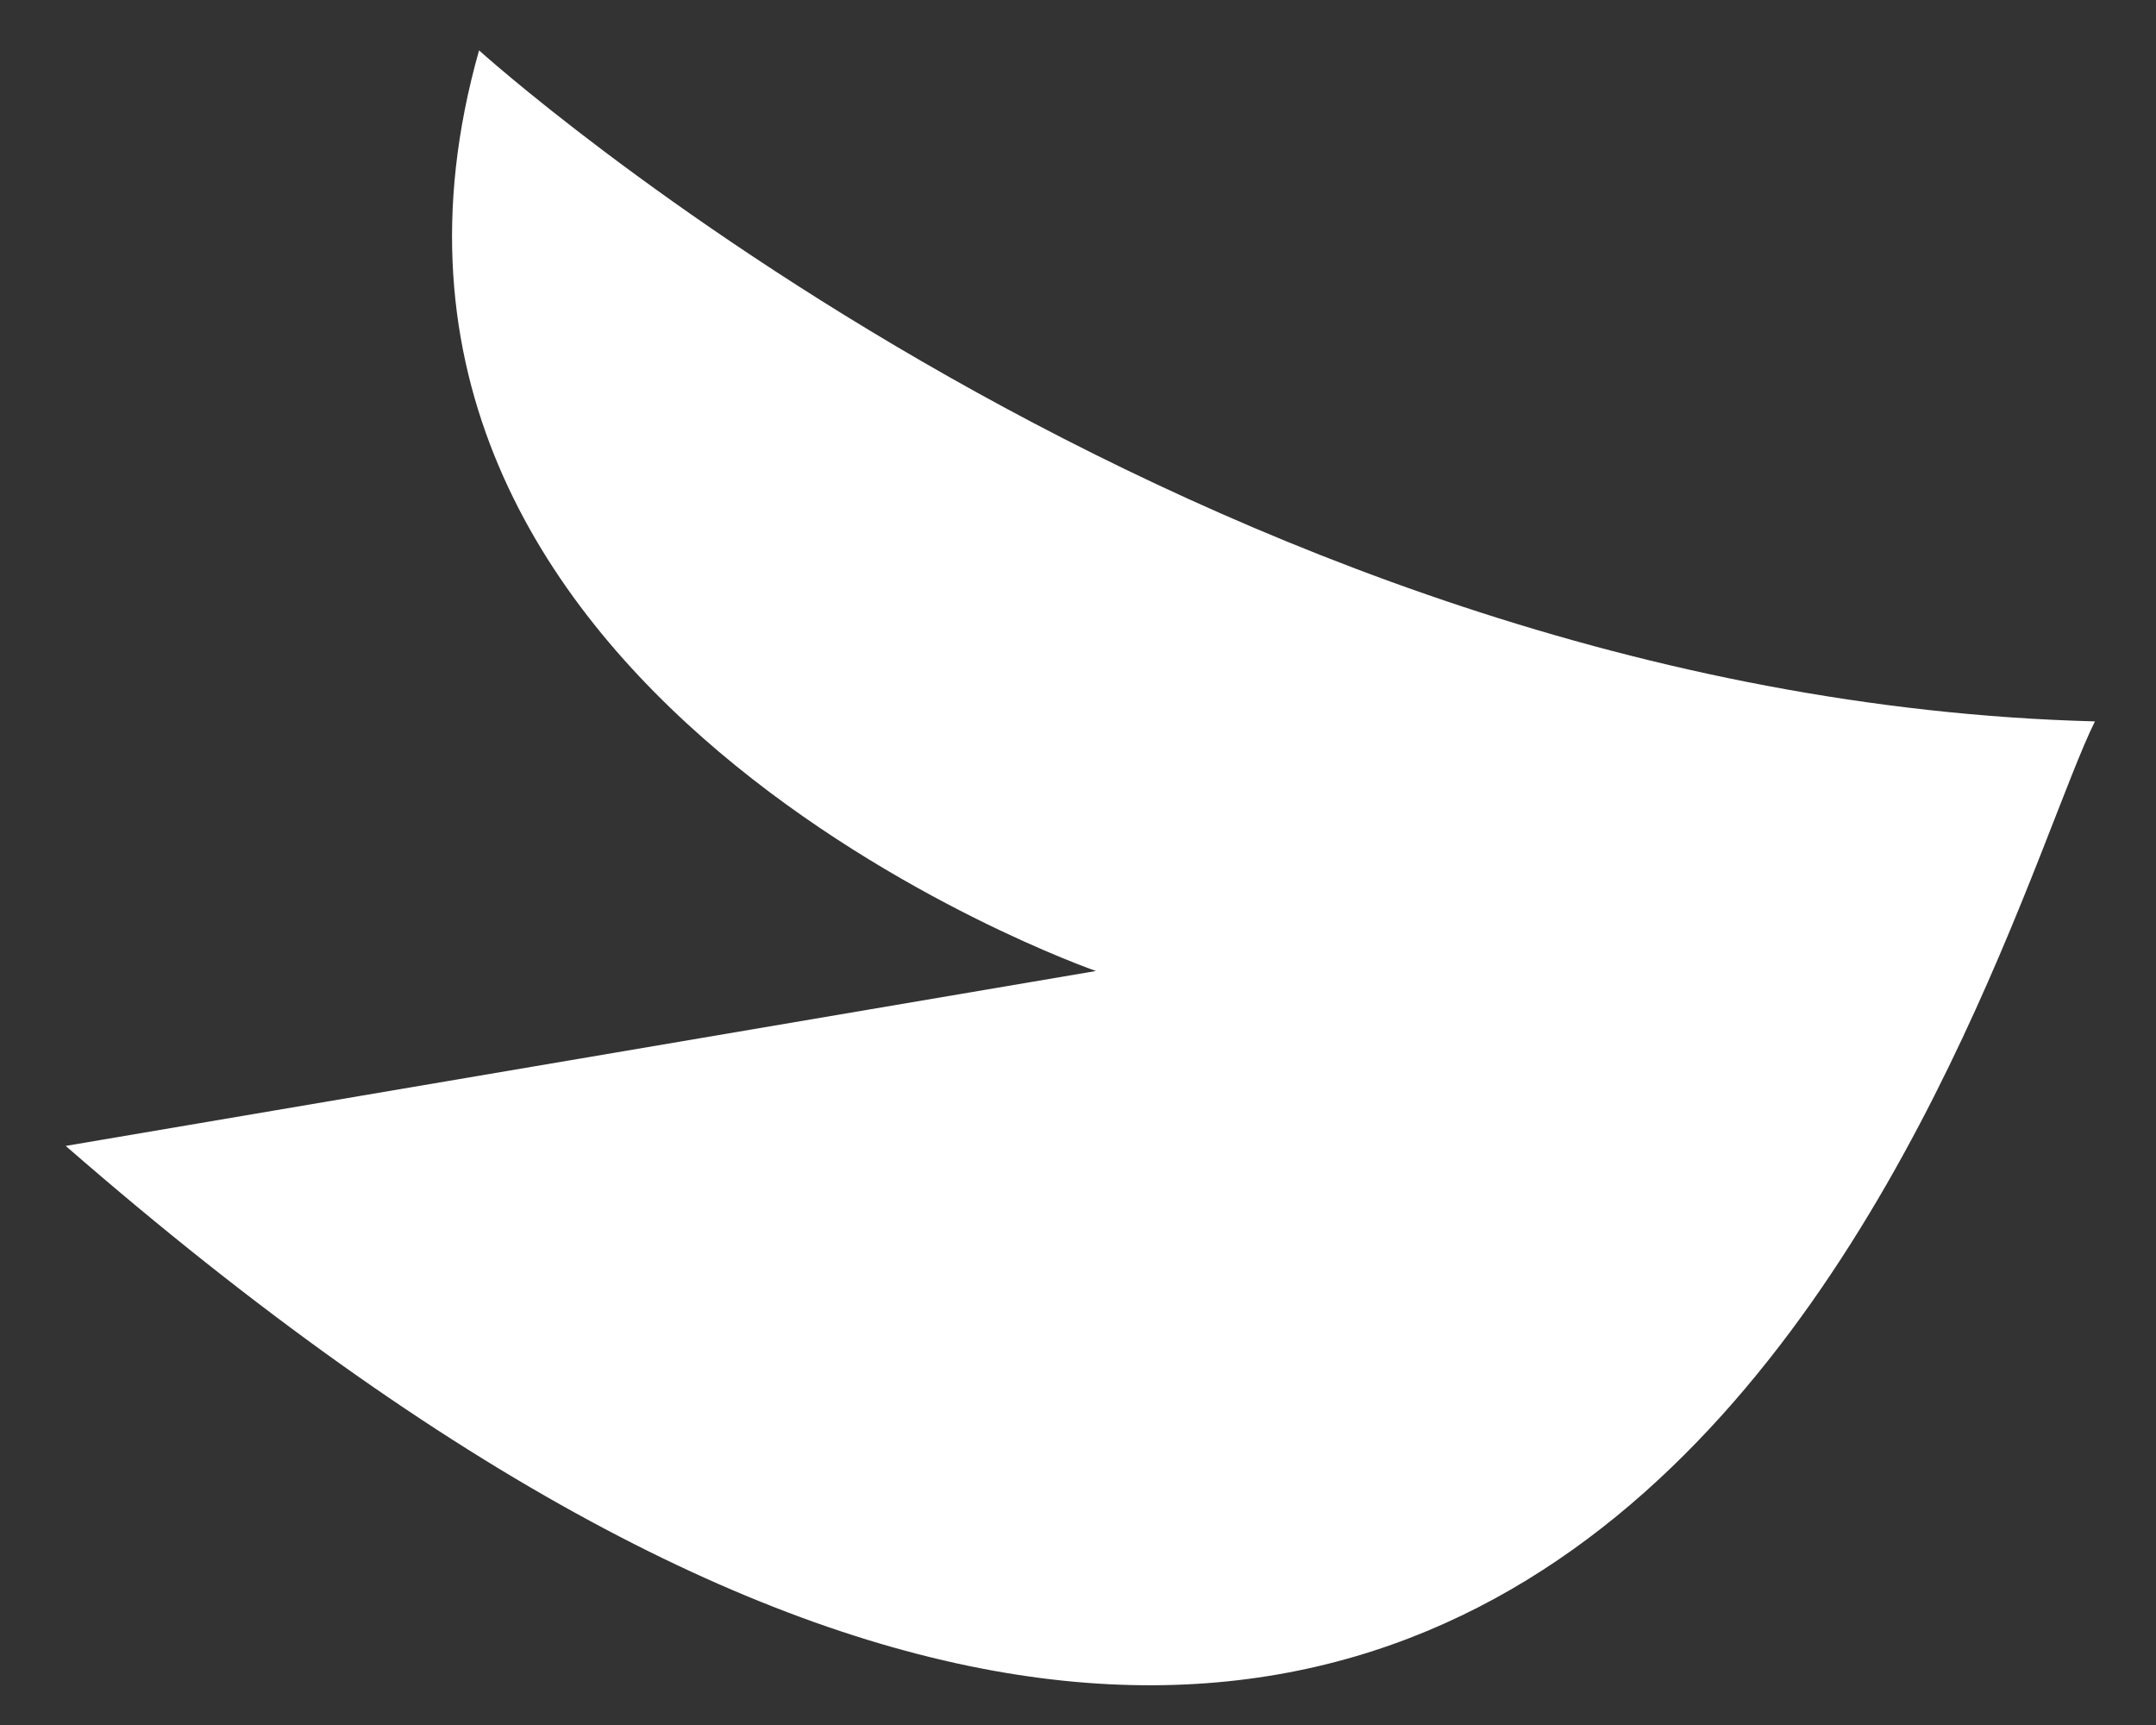
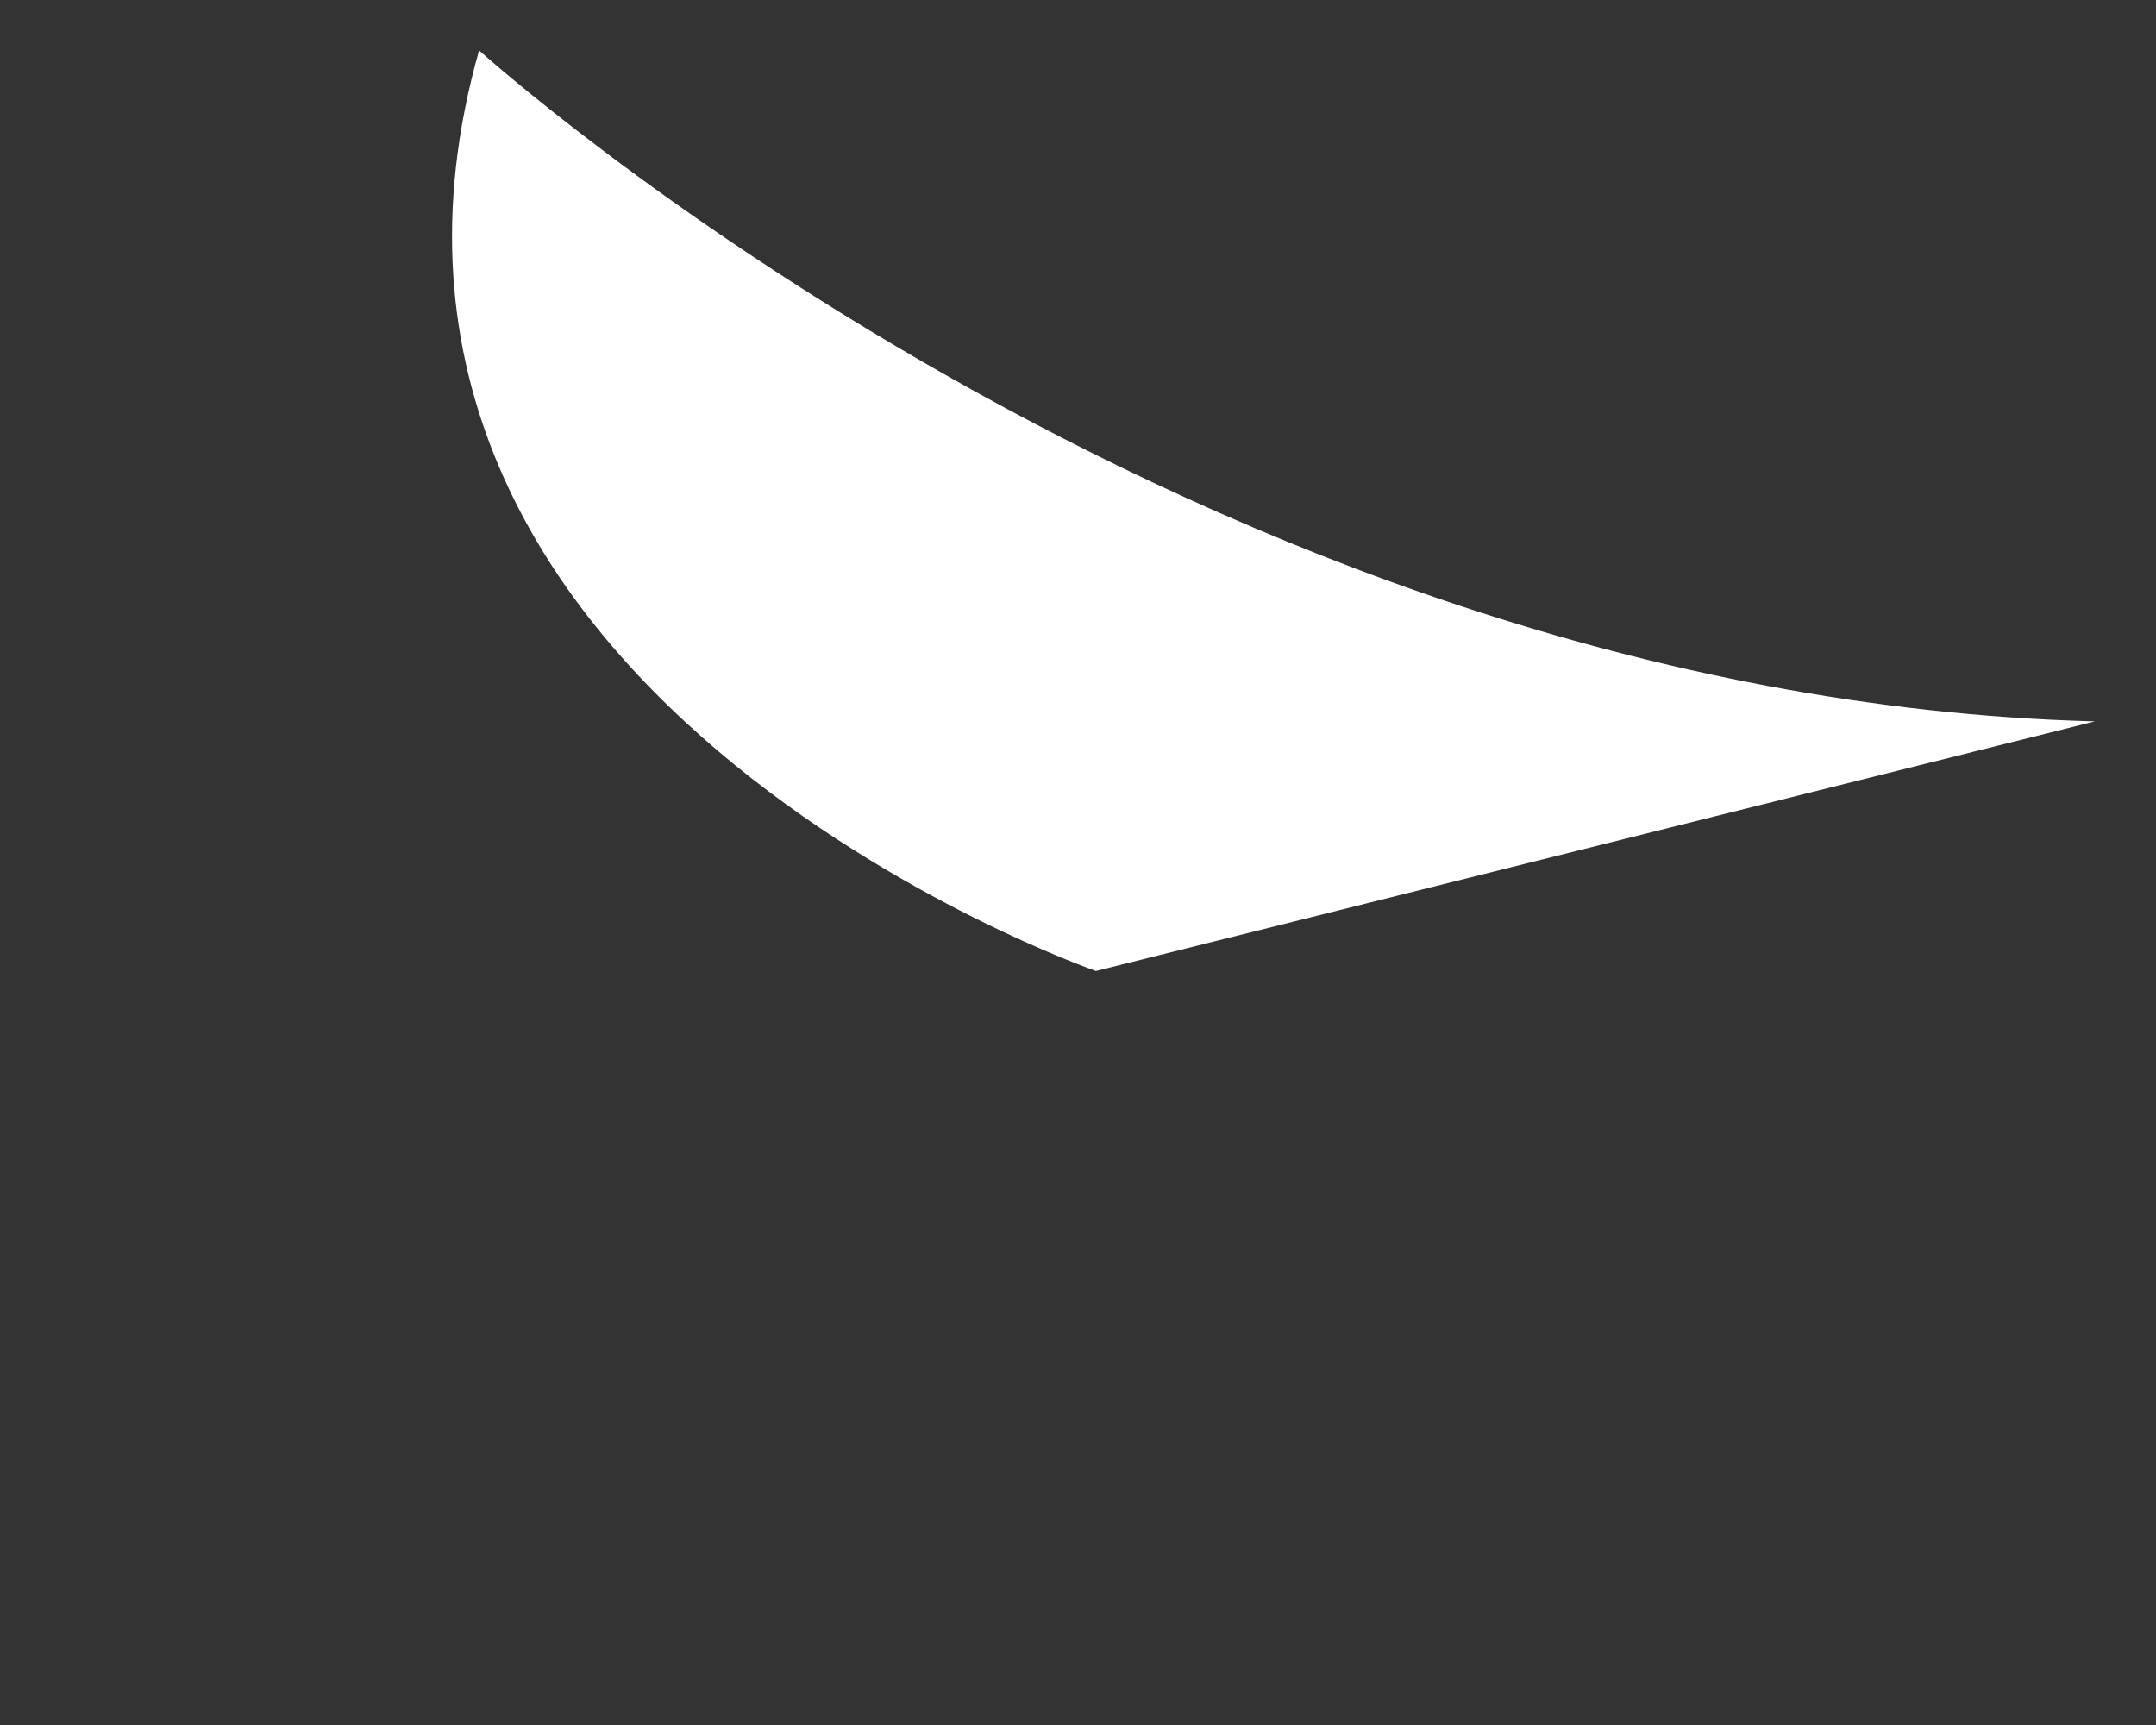
<svg xmlns="http://www.w3.org/2000/svg" width="25" height="20" viewBox="0 0 25 20" fill="none">
  <rect x="0" y="0" width="25" height="20" fill="#333333" stroke="none" />
-   <path d="M5.555 0.584C5.555 0.584 13.849 8.091 24.292 8.364C23.049 10.855 18.584 28.807 0.762 13.286L12.708 11.258C12.708 11.258 3.442 8.044 5.555 0.584Z" fill="white" />
+   <path d="M5.555 0.584C5.555 0.584 13.849 8.091 24.292 8.364L12.708 11.258C12.708 11.258 3.442 8.044 5.555 0.584Z" fill="white" />
</svg>